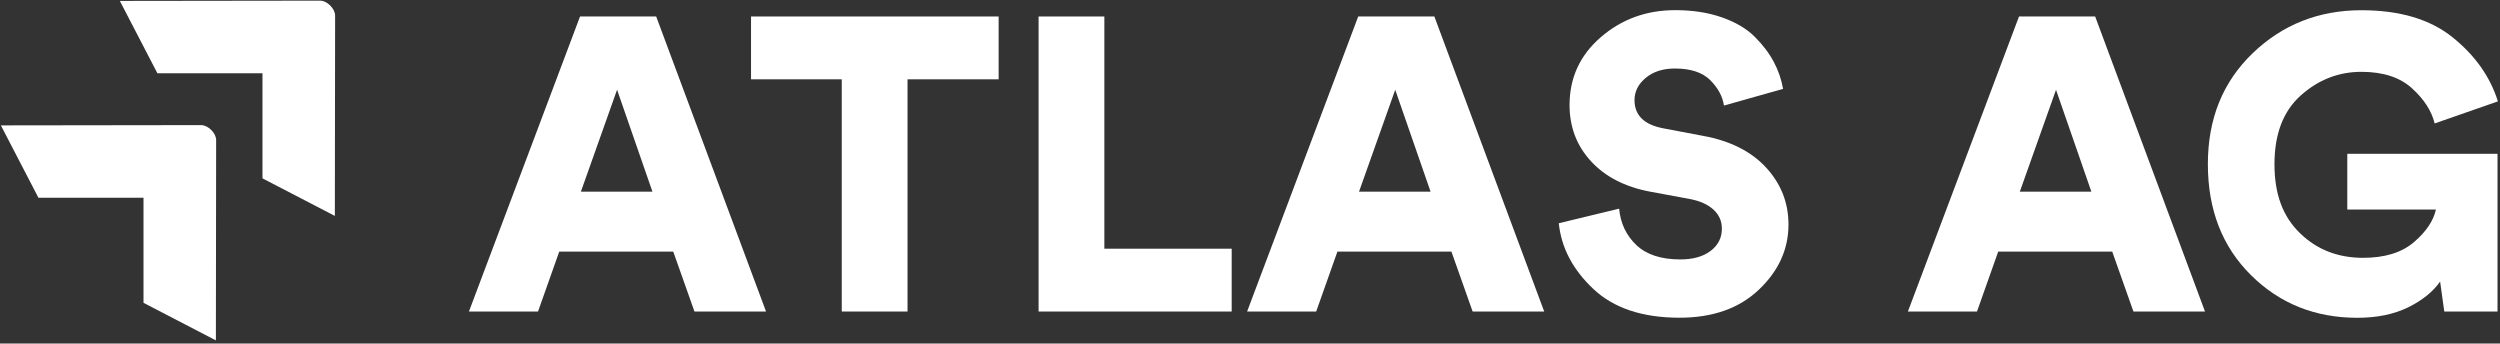
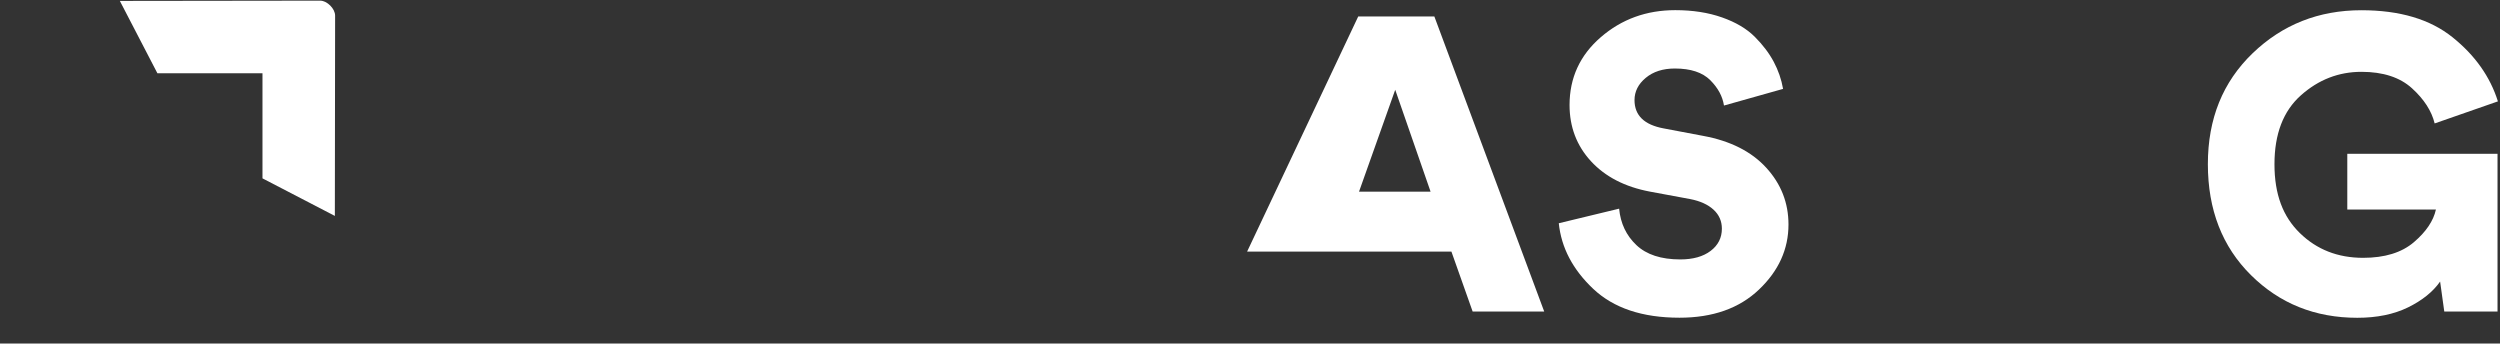
<svg xmlns="http://www.w3.org/2000/svg" width="655" height="90" viewBox="0 0 655 90" fill="none">
  <rect x="0" y="0" width="655" height="90" fill="#333333" stroke="none" />
-   <path d="M181.951 81.62L176.391 65.92H146.521L140.961 81.62H122.861L151.971 4.32H171.921L200.701 81.62H181.951ZM161.671 23.51L152.191 50.22H170.941L161.671 23.51Z" fill="white" />
-   <path d="M261.651 20.78H237.771V81.62H220.541V20.78H196.771V4.32H261.641V20.78H261.651Z" fill="white" />
-   <path d="M322.701 81.62H272.111V4.32H289.341V65.16H322.701V81.62Z" fill="white" />
-   <path d="M385.832 81.62L380.272 65.92H350.402L344.842 81.62H326.742L355.852 4.32H375.802L404.582 81.62H385.832ZM365.552 23.51L356.062 50.22H374.812L365.542 23.51H365.552Z" fill="white" />
+   <path d="M385.832 81.62L380.272 65.92H350.402H326.742L355.852 4.32H375.802L404.582 81.62H385.832ZM365.552 23.51L356.062 50.22H374.812L365.542 23.51H365.552Z" fill="white" />
  <path d="M467.162 23.29L451.682 27.65C451.312 25.25 450.122 23.04 448.082 21C446.042 18.97 442.962 17.95 438.812 17.95C435.682 17.95 433.142 18.77 431.182 20.4C429.222 22.03 428.242 23.98 428.242 26.23C428.242 30.23 430.782 32.7 435.872 33.64L446.232 35.6C453.352 36.91 458.862 39.69 462.752 43.94C466.642 48.19 468.582 53.15 468.582 58.82C468.582 65.29 466.002 70.98 460.842 75.88C455.682 80.79 448.742 83.24 440.022 83.24C430.282 83.24 422.742 80.71 417.402 75.66C412.062 70.61 409.062 64.89 408.402 58.49L424.212 54.67C424.572 58.52 426.082 61.7 428.732 64.21C431.382 66.72 435.222 67.97 440.232 67.97C443.572 67.97 446.232 67.22 448.192 65.73C450.152 64.24 451.132 62.3 451.132 59.9C451.132 57.94 450.402 56.28 448.952 54.94C447.492 53.6 445.462 52.67 442.842 52.16L432.262 50.2C425.722 48.96 420.582 46.31 416.832 42.24C413.092 38.17 411.222 33.26 411.222 27.52C411.222 20.4 413.942 14.47 419.402 9.75C424.852 5.03 431.362 2.66 438.922 2.66C443.502 2.66 447.592 3.3 451.192 4.57C454.792 5.84 457.642 7.53 459.752 9.64C461.862 11.75 463.512 13.93 464.712 16.18C465.912 18.43 466.732 20.8 467.162 23.27V23.29Z" fill="white" />
-   <path d="M558.961 81.62L553.401 65.92H523.531L517.971 81.62H499.871L528.981 4.32H548.931L577.711 81.62H558.961ZM538.681 23.51L529.191 50.22H547.941L538.671 23.51H538.681Z" fill="white" />
  <path d="M654.361 81.62H640.401L639.311 73.77C637.421 76.46 634.621 78.71 630.911 80.53C627.201 82.35 622.771 83.26 617.611 83.26C606.561 83.26 597.281 79.54 589.751 72.08C582.231 64.63 578.461 54.95 578.461 43.02C578.461 31.09 582.371 21.49 590.181 13.96C597.991 6.44 607.501 2.68 618.691 2.68C628.721 2.68 636.681 5.04 642.571 9.77C648.461 14.5 652.421 20.09 654.451 26.56L637.881 32.34C637.081 29.07 635.101 26 631.941 23.13C628.781 20.26 624.361 18.82 618.691 18.82C612.731 18.82 607.441 20.87 602.831 24.98C598.211 29.09 595.911 35.1 595.911 43.02C595.911 50.94 598.131 56.74 602.561 61.06C606.991 65.39 612.521 67.55 619.131 67.55C624.801 67.55 629.231 66.19 632.431 63.46C635.631 60.73 637.551 57.88 638.211 54.9H614.991V40.29H654.351V81.61L654.361 81.62Z" fill="white" />
-   <path d="M56.63 36.71C56.63 35.79 56.111 34.81 55.35 34.06C54.6 33.31 53.62 32.78 52.7 32.78L0.23 32.85L10.07 51.81H37.6V79.34L56.56 89.18L56.63 36.71Z" fill="white" />
  <path d="M87.8 4.1C87.8 3.18 87.28 2.2 86.52 1.45C85.77 0.7 84.79 0.17 83.87 0.17L31.4 0.24L41.24 19.2H68.77V46.73L87.73 56.57L87.8 4.1Z" fill="white" />
</svg>